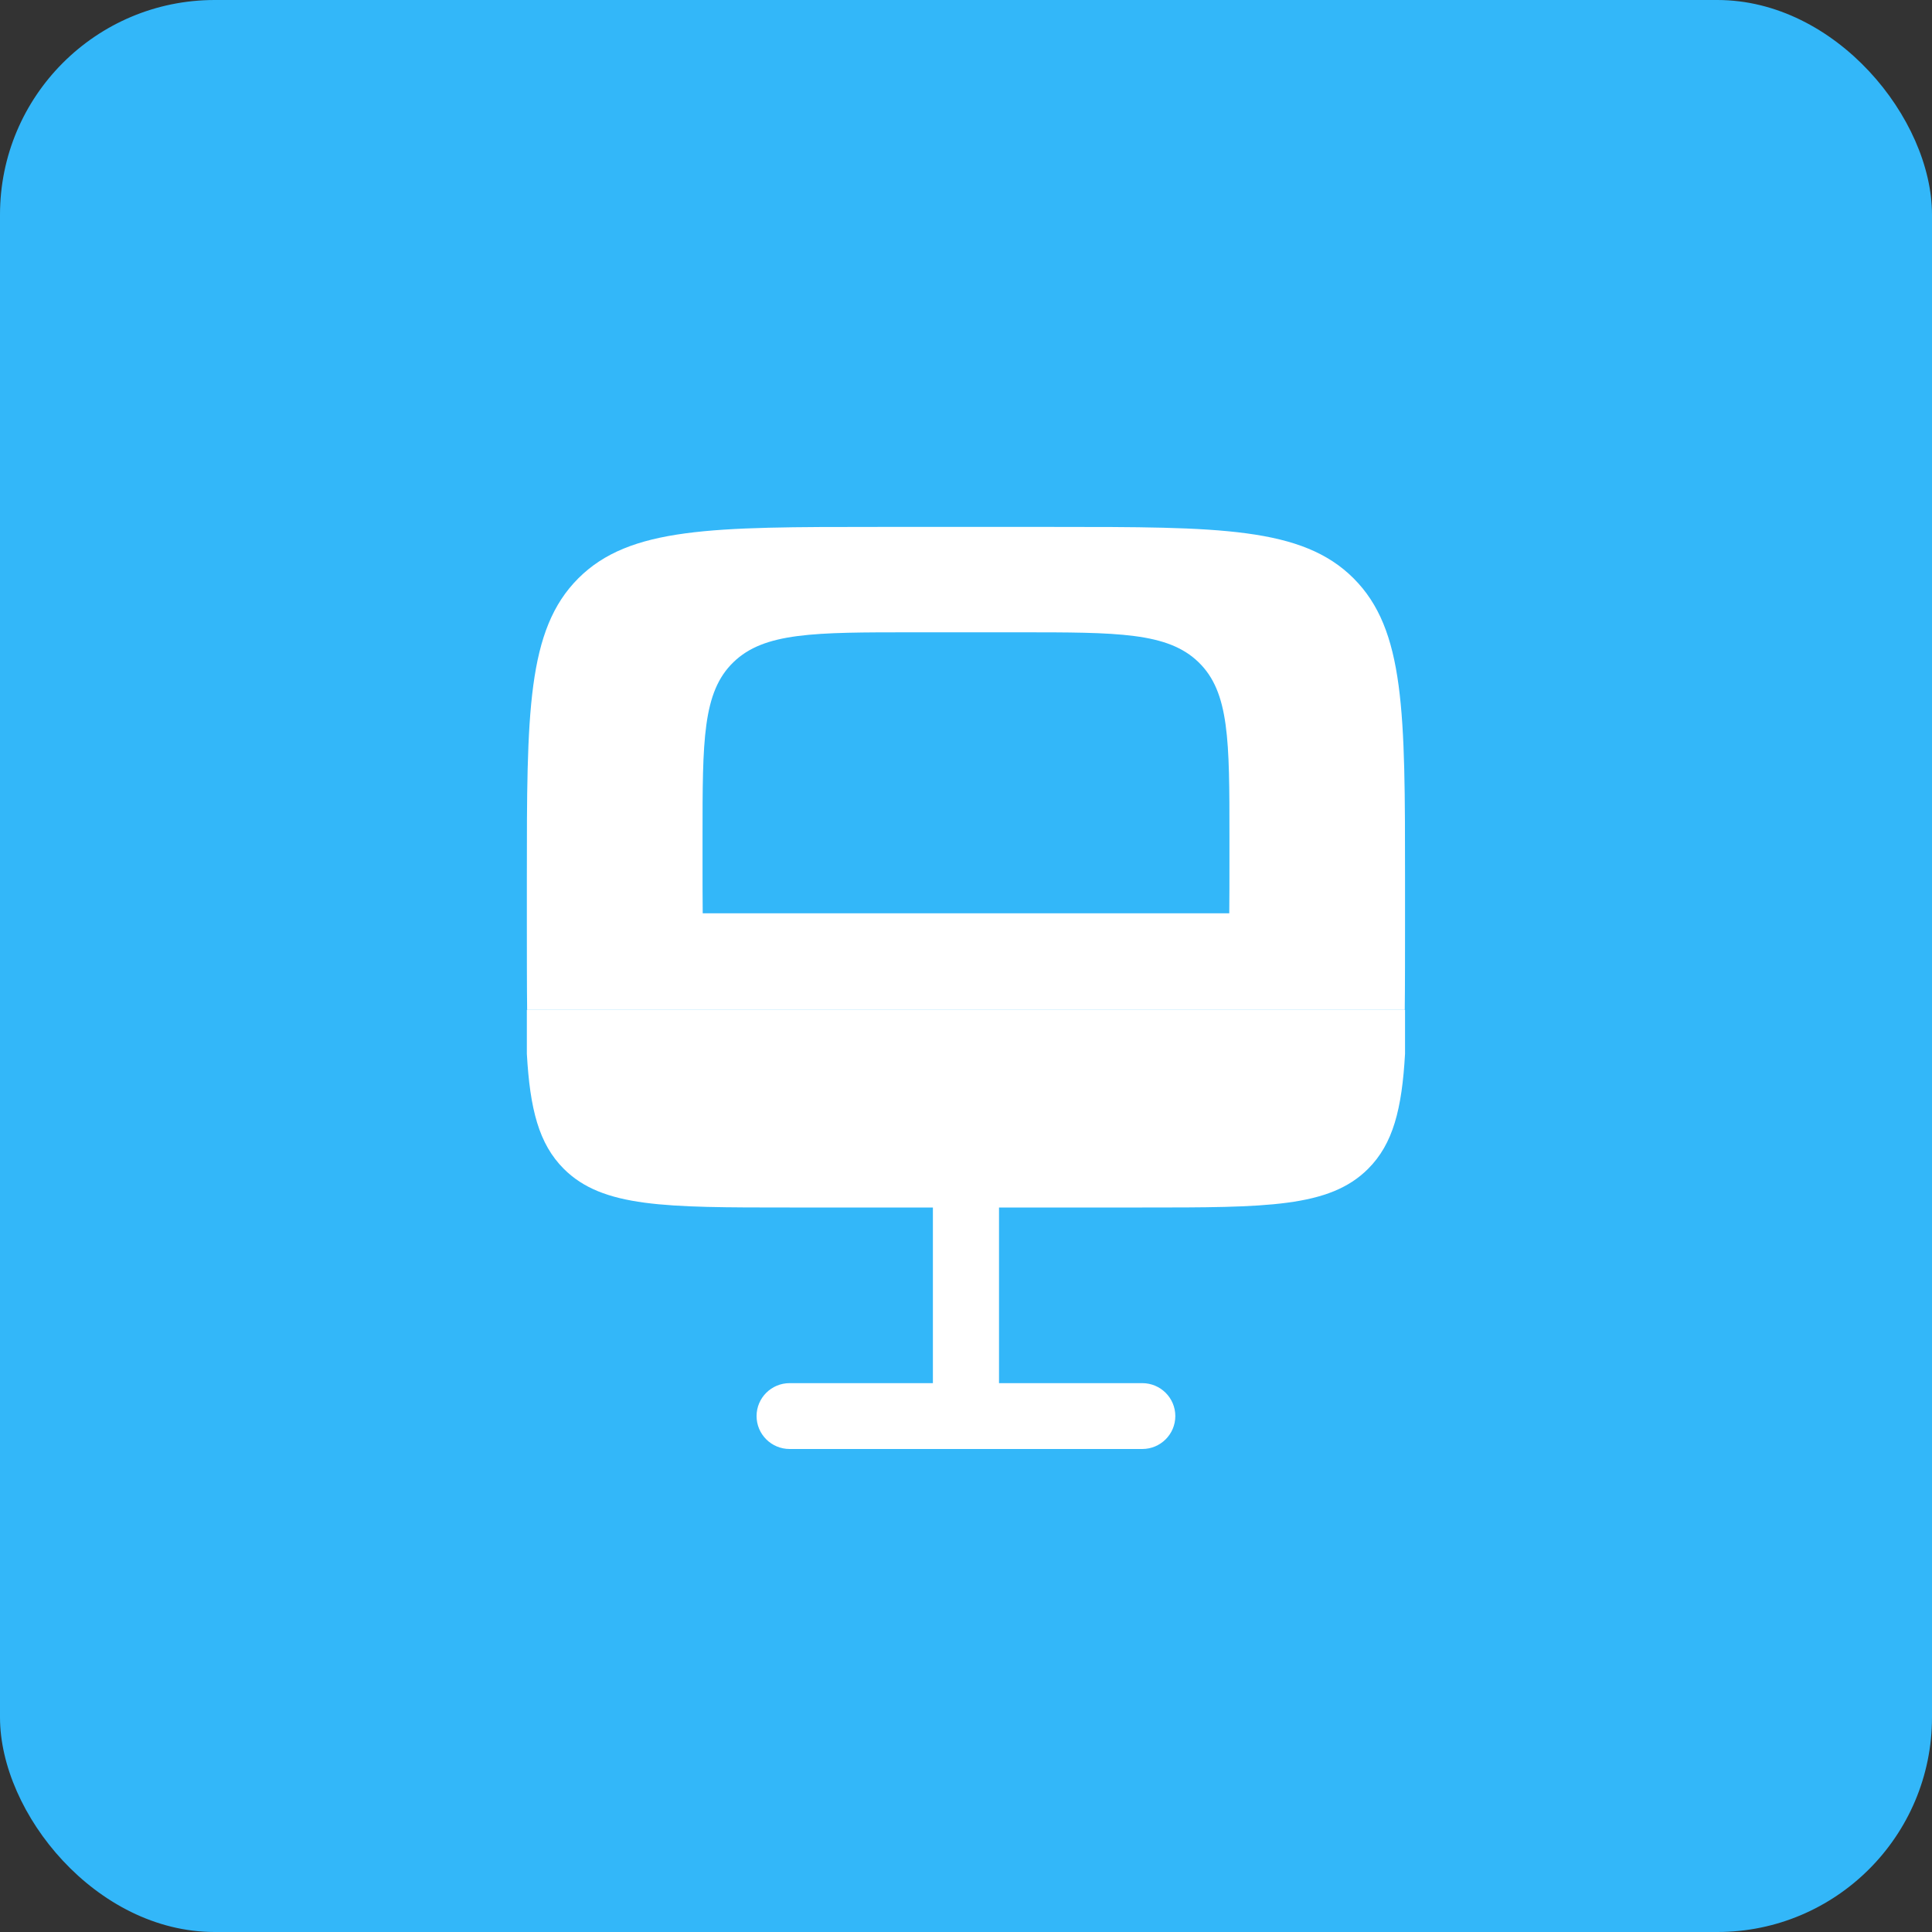
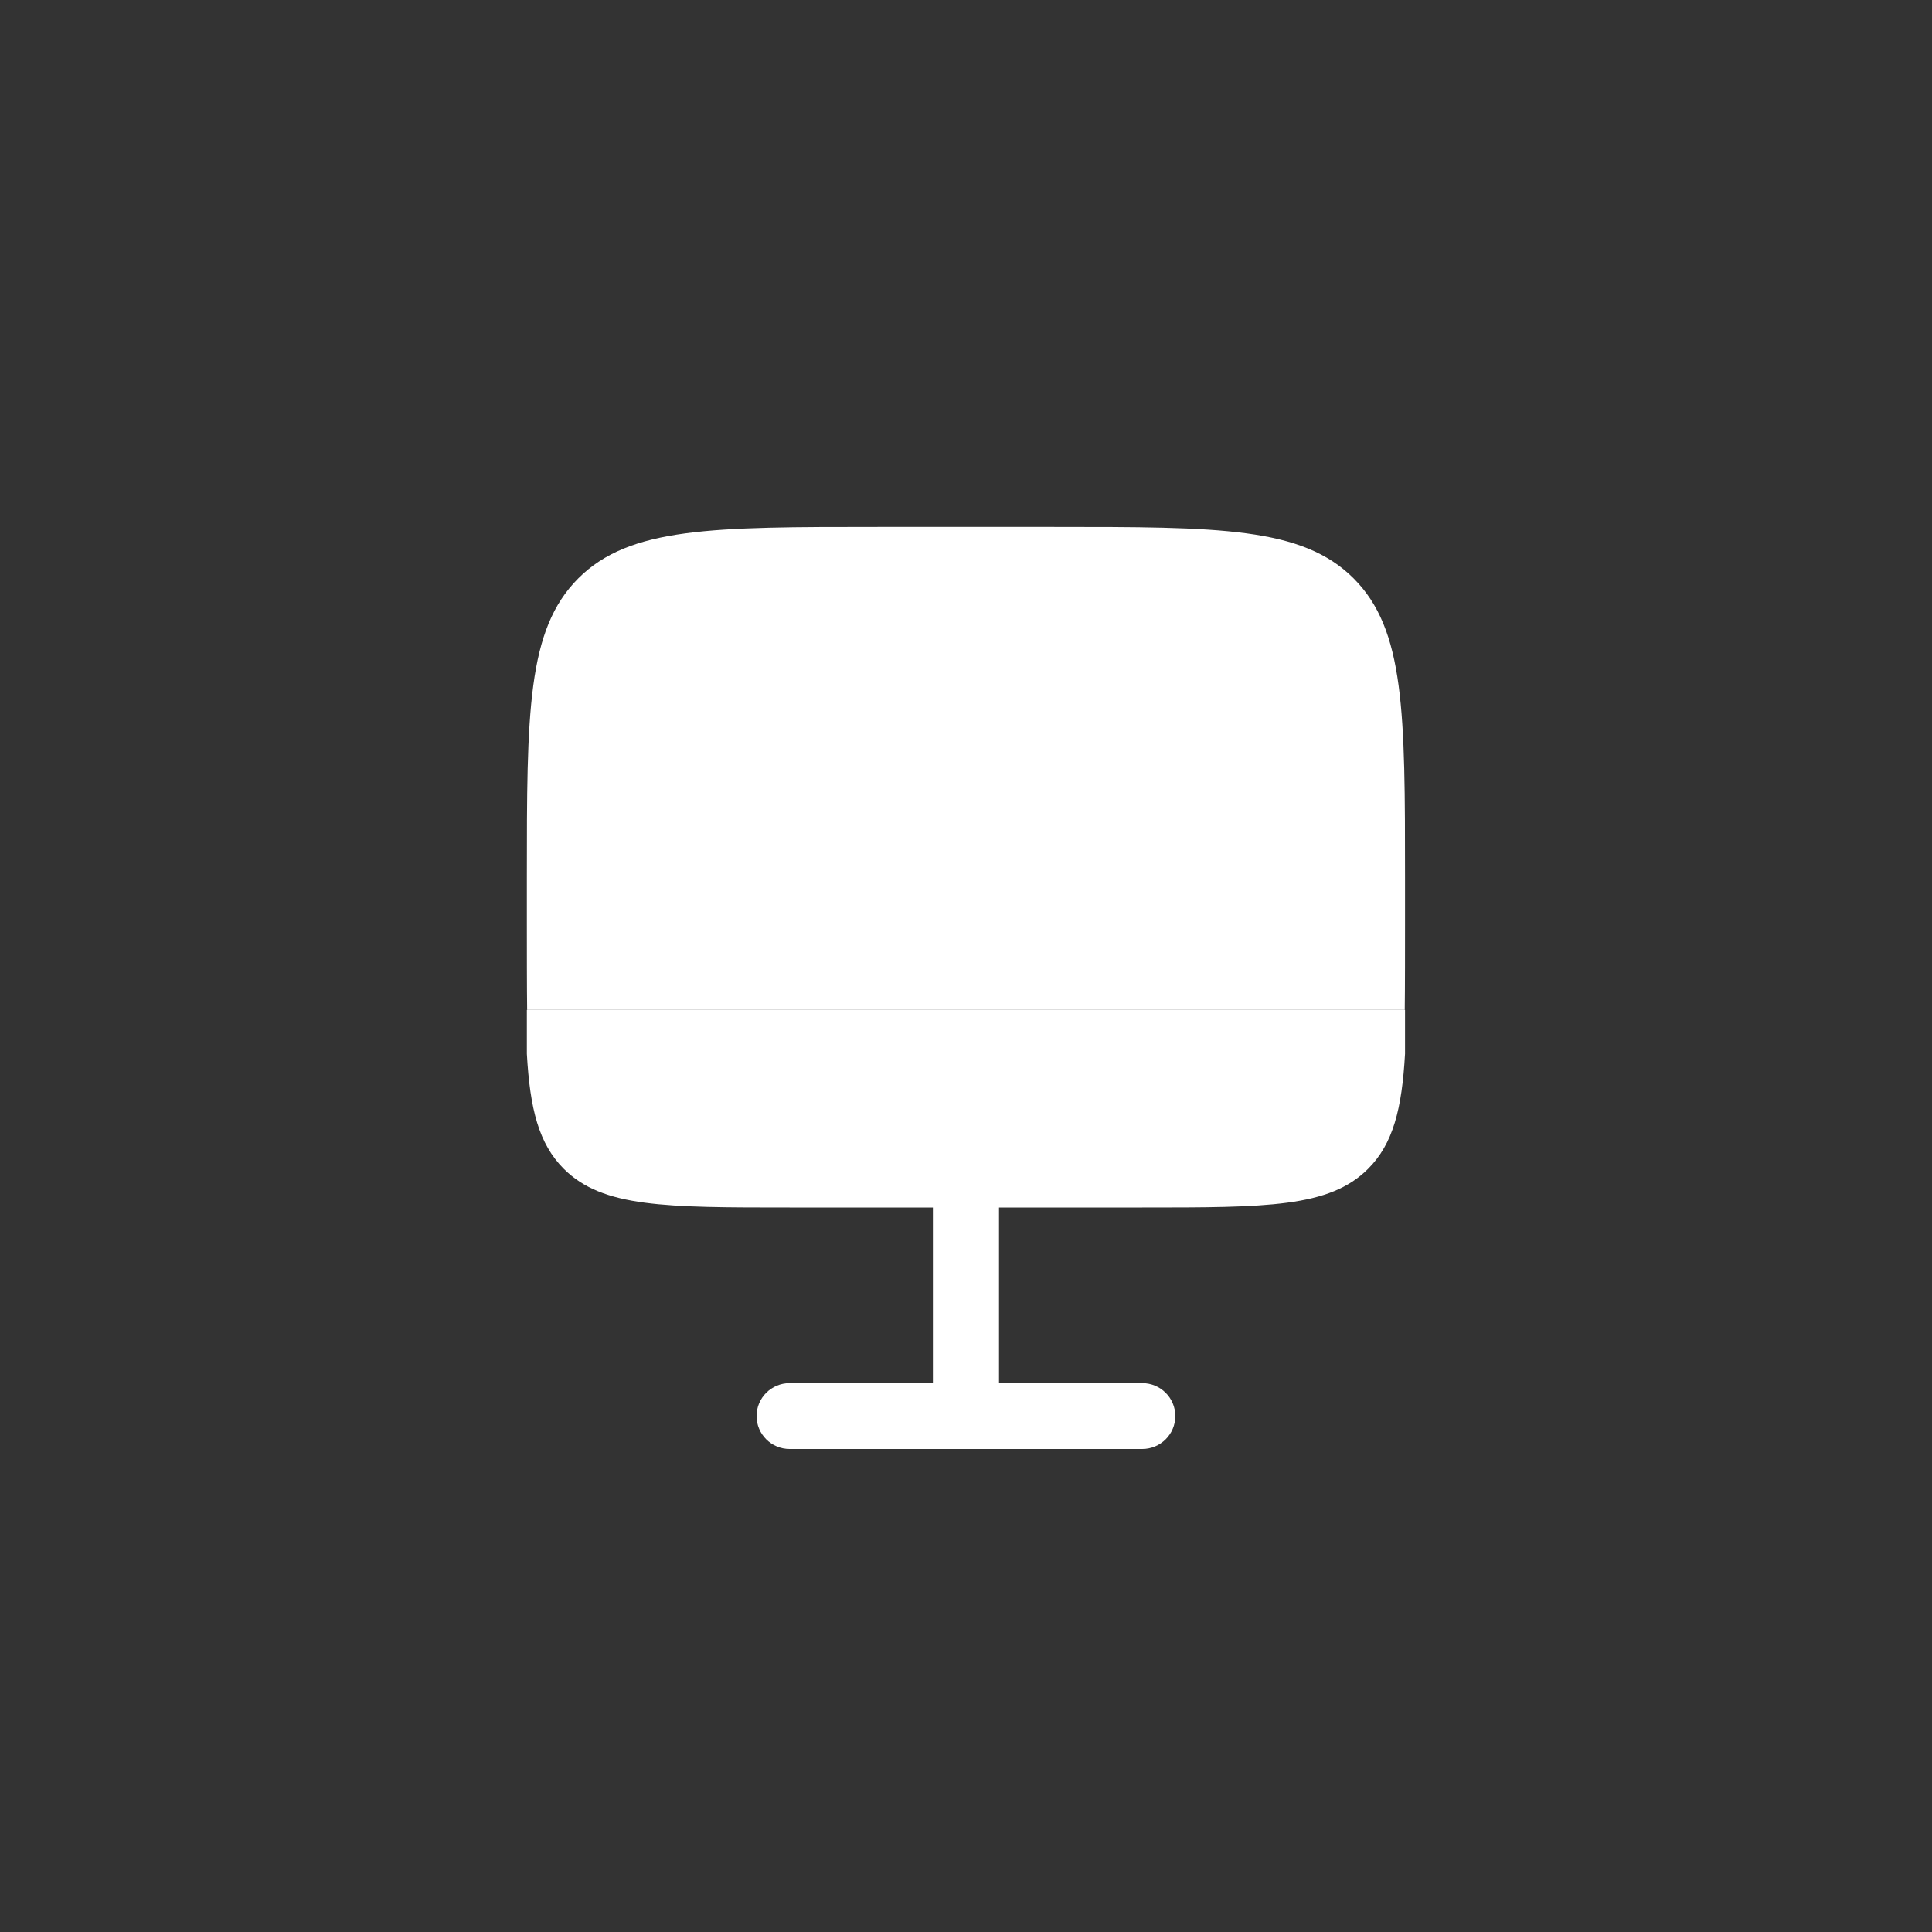
<svg xmlns="http://www.w3.org/2000/svg" width="90" height="90" viewBox="0 0 90 90" fill="none">
  <rect x="0" y="0" width="90" height="90" fill="#333333" stroke="none" />
-   <rect width="90" height="90" rx="10" fill="#33B7F9" />
-   <path d="M40.907 24.546H49.088C56.802 24.546 60.659 24.546 63.056 26.942C65.452 29.338 65.452 33.195 65.452 40.909V42.955C65.452 44.083 65.452 46.124 65.439 47.045H24.556C24.543 46.124 24.543 44.083 24.543 42.955V40.909C24.543 33.195 24.543 29.338 26.939 26.942C29.336 24.546 33.193 24.546 40.907 24.546Z" fill="white" />
-   <path d="M42.545 29.455H47.454C52.082 29.455 54.396 29.455 55.834 30.849C57.272 32.243 57.272 34.487 57.272 38.975V40.165C57.272 40.822 57.272 42.009 57.264 42.545H32.735C32.727 42.009 32.727 40.822 32.727 40.165V38.975C32.727 34.487 32.727 32.243 34.164 30.849C35.602 29.455 37.916 29.455 42.545 29.455Z" fill="#33B7F9" />
+   <path d="M40.907 24.546H49.088C56.802 24.546 60.659 24.546 63.056 26.942C65.452 29.338 65.452 33.195 65.452 40.909V42.955C65.452 44.083 65.452 46.124 65.439 47.045H24.556C24.543 46.124 24.543 44.083 24.543 42.955V40.909C24.543 33.195 24.543 29.338 26.939 26.942C29.336 24.546 33.193 24.546 40.907 24.546" fill="white" />
  <path d="M36.784 56.25C30.977 56.25 28.073 56.25 26.268 54.453C25.099 53.288 24.688 51.664 24.543 49.091V47.045H65.452V49.091C65.307 51.664 64.896 53.288 63.727 54.453C61.922 56.25 59.019 56.25 53.211 56.25H46.538V64.432H53.211C54.061 64.432 54.751 65.119 54.751 65.966C54.751 66.813 54.061 67.5 53.211 67.5H36.784C35.934 67.5 35.244 66.813 35.244 65.966C35.244 65.119 35.934 64.432 36.784 64.432H43.458V56.25H36.784Z" fill="white" />
</svg>